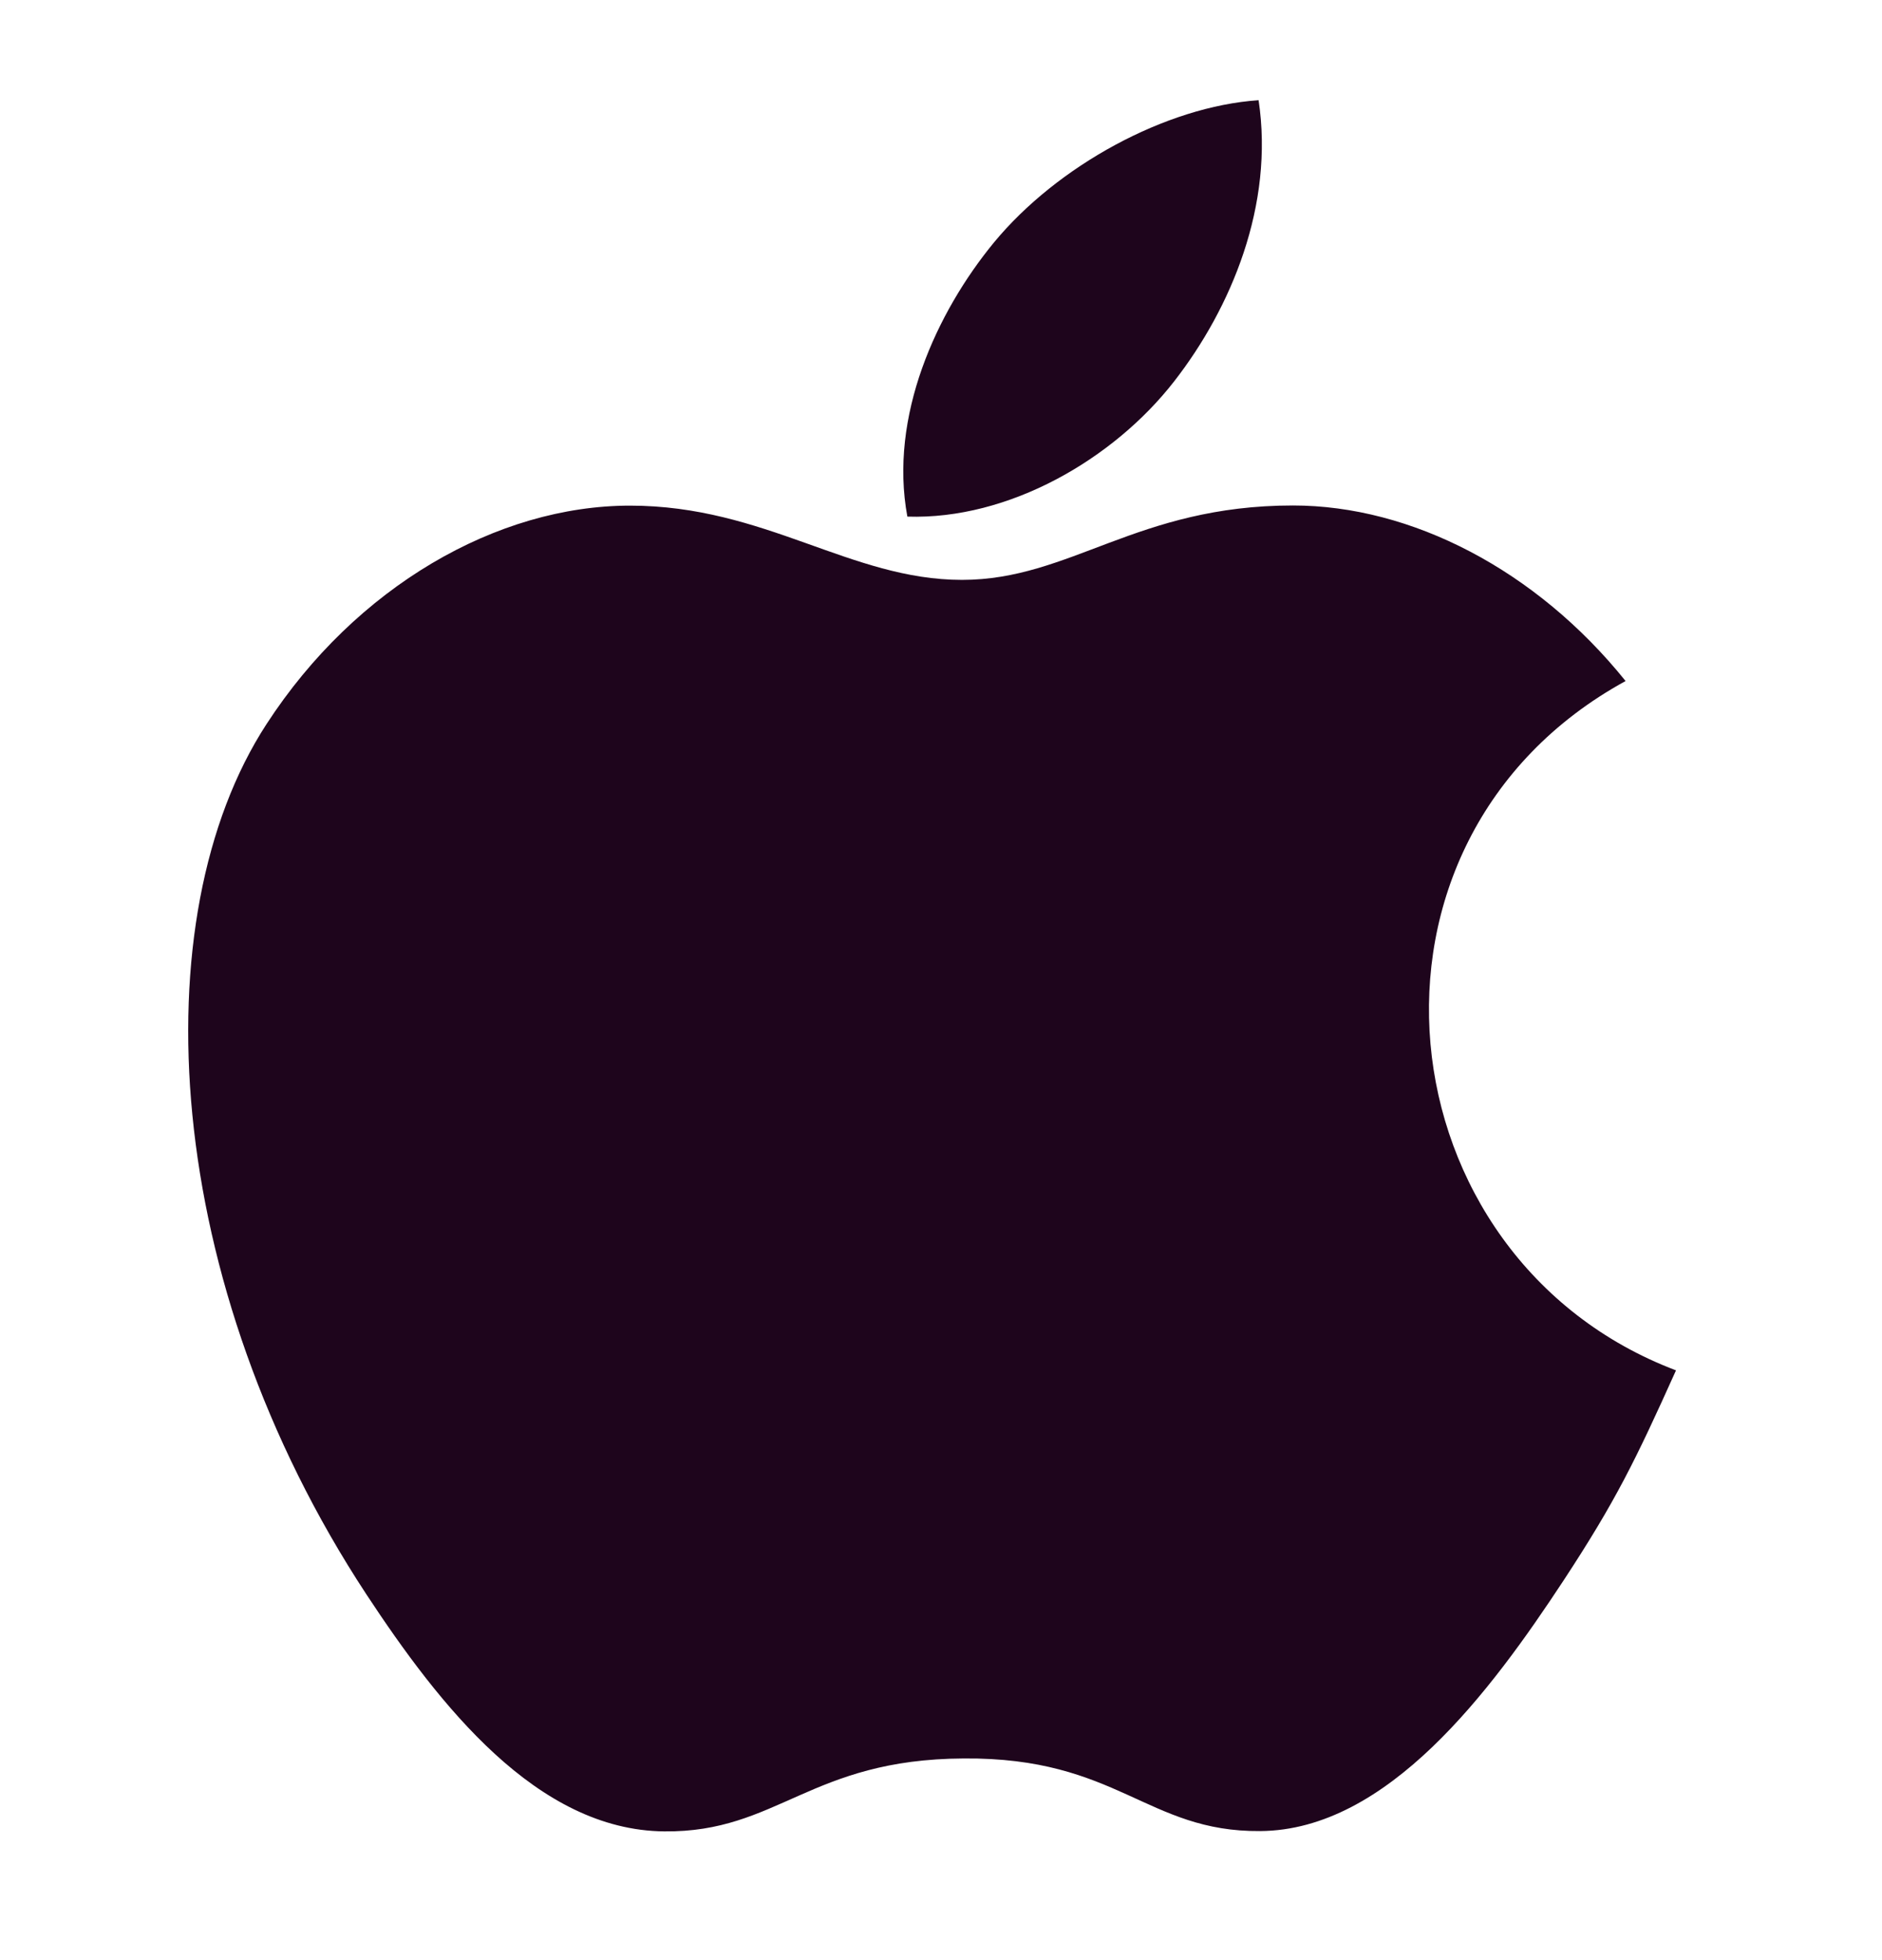
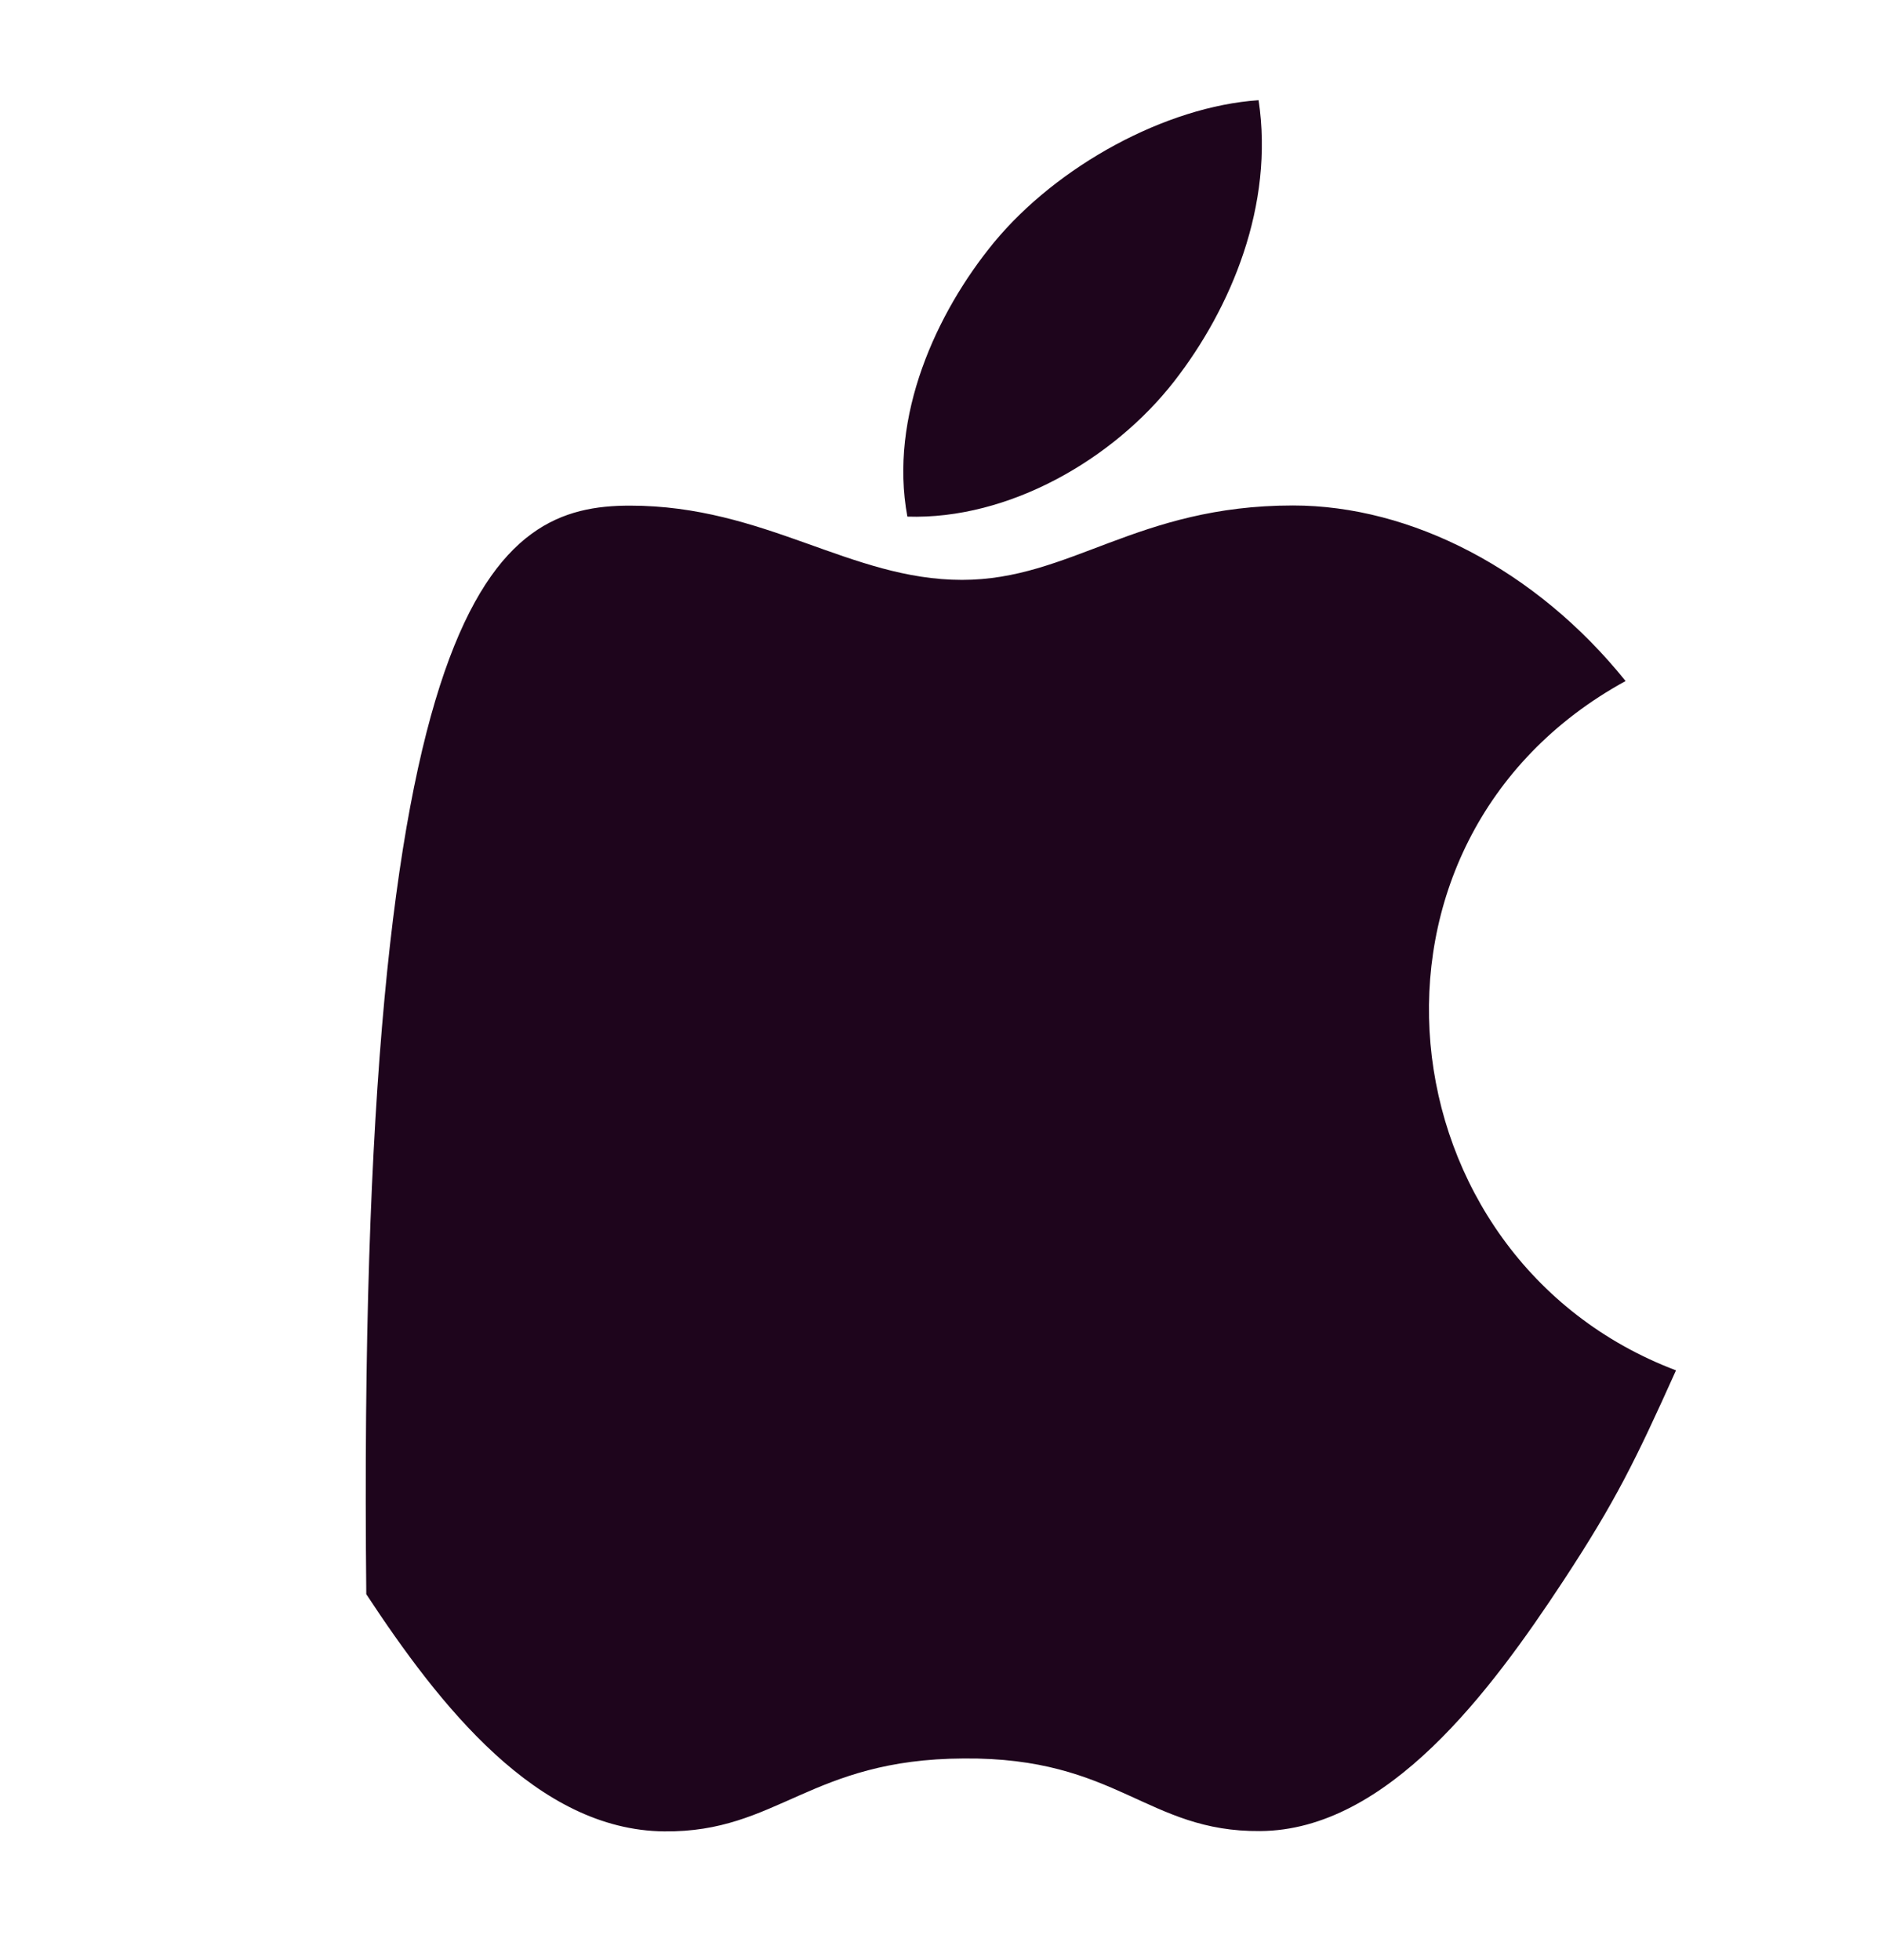
<svg xmlns="http://www.w3.org/2000/svg" width="24" height="25" viewBox="0 0 24 25" fill="none">
-   <path d="M21.373 17.478C20.856 18.627 20.606 19.141 19.941 20.155C19.009 21.573 17.694 23.343 16.071 23.354C14.625 23.367 14.252 22.411 12.289 22.428C10.328 22.437 9.919 23.373 8.471 23.358C6.846 23.343 5.603 21.749 4.671 20.333C2.064 16.364 1.789 11.71 3.399 9.235C4.539 7.48 6.341 6.449 8.034 6.449C9.759 6.449 10.843 7.396 12.268 7.396C13.652 7.396 14.494 6.447 16.489 6.447C17.996 6.447 19.59 7.268 20.73 8.686C17.003 10.729 17.608 16.053 21.373 17.478ZM14.974 4.863C15.699 3.931 16.251 2.616 16.05 1.278C14.867 1.358 13.483 2.114 12.675 3.093C11.942 3.985 11.334 5.309 11.571 6.589C12.863 6.631 14.199 5.86 14.974 4.863Z" fill="#1E051C" />
+   <path d="M21.373 17.478C20.856 18.627 20.606 19.141 19.941 20.155C19.009 21.573 17.694 23.343 16.071 23.354C14.625 23.367 14.252 22.411 12.289 22.428C10.328 22.437 9.919 23.373 8.471 23.358C6.846 23.343 5.603 21.749 4.671 20.333C4.539 7.48 6.341 6.449 8.034 6.449C9.759 6.449 10.843 7.396 12.268 7.396C13.652 7.396 14.494 6.447 16.489 6.447C17.996 6.447 19.59 7.268 20.73 8.686C17.003 10.729 17.608 16.053 21.373 17.478ZM14.974 4.863C15.699 3.931 16.251 2.616 16.05 1.278C14.867 1.358 13.483 2.114 12.675 3.093C11.942 3.985 11.334 5.309 11.571 6.589C12.863 6.631 14.199 5.86 14.974 4.863Z" fill="#1E051C" />
</svg>